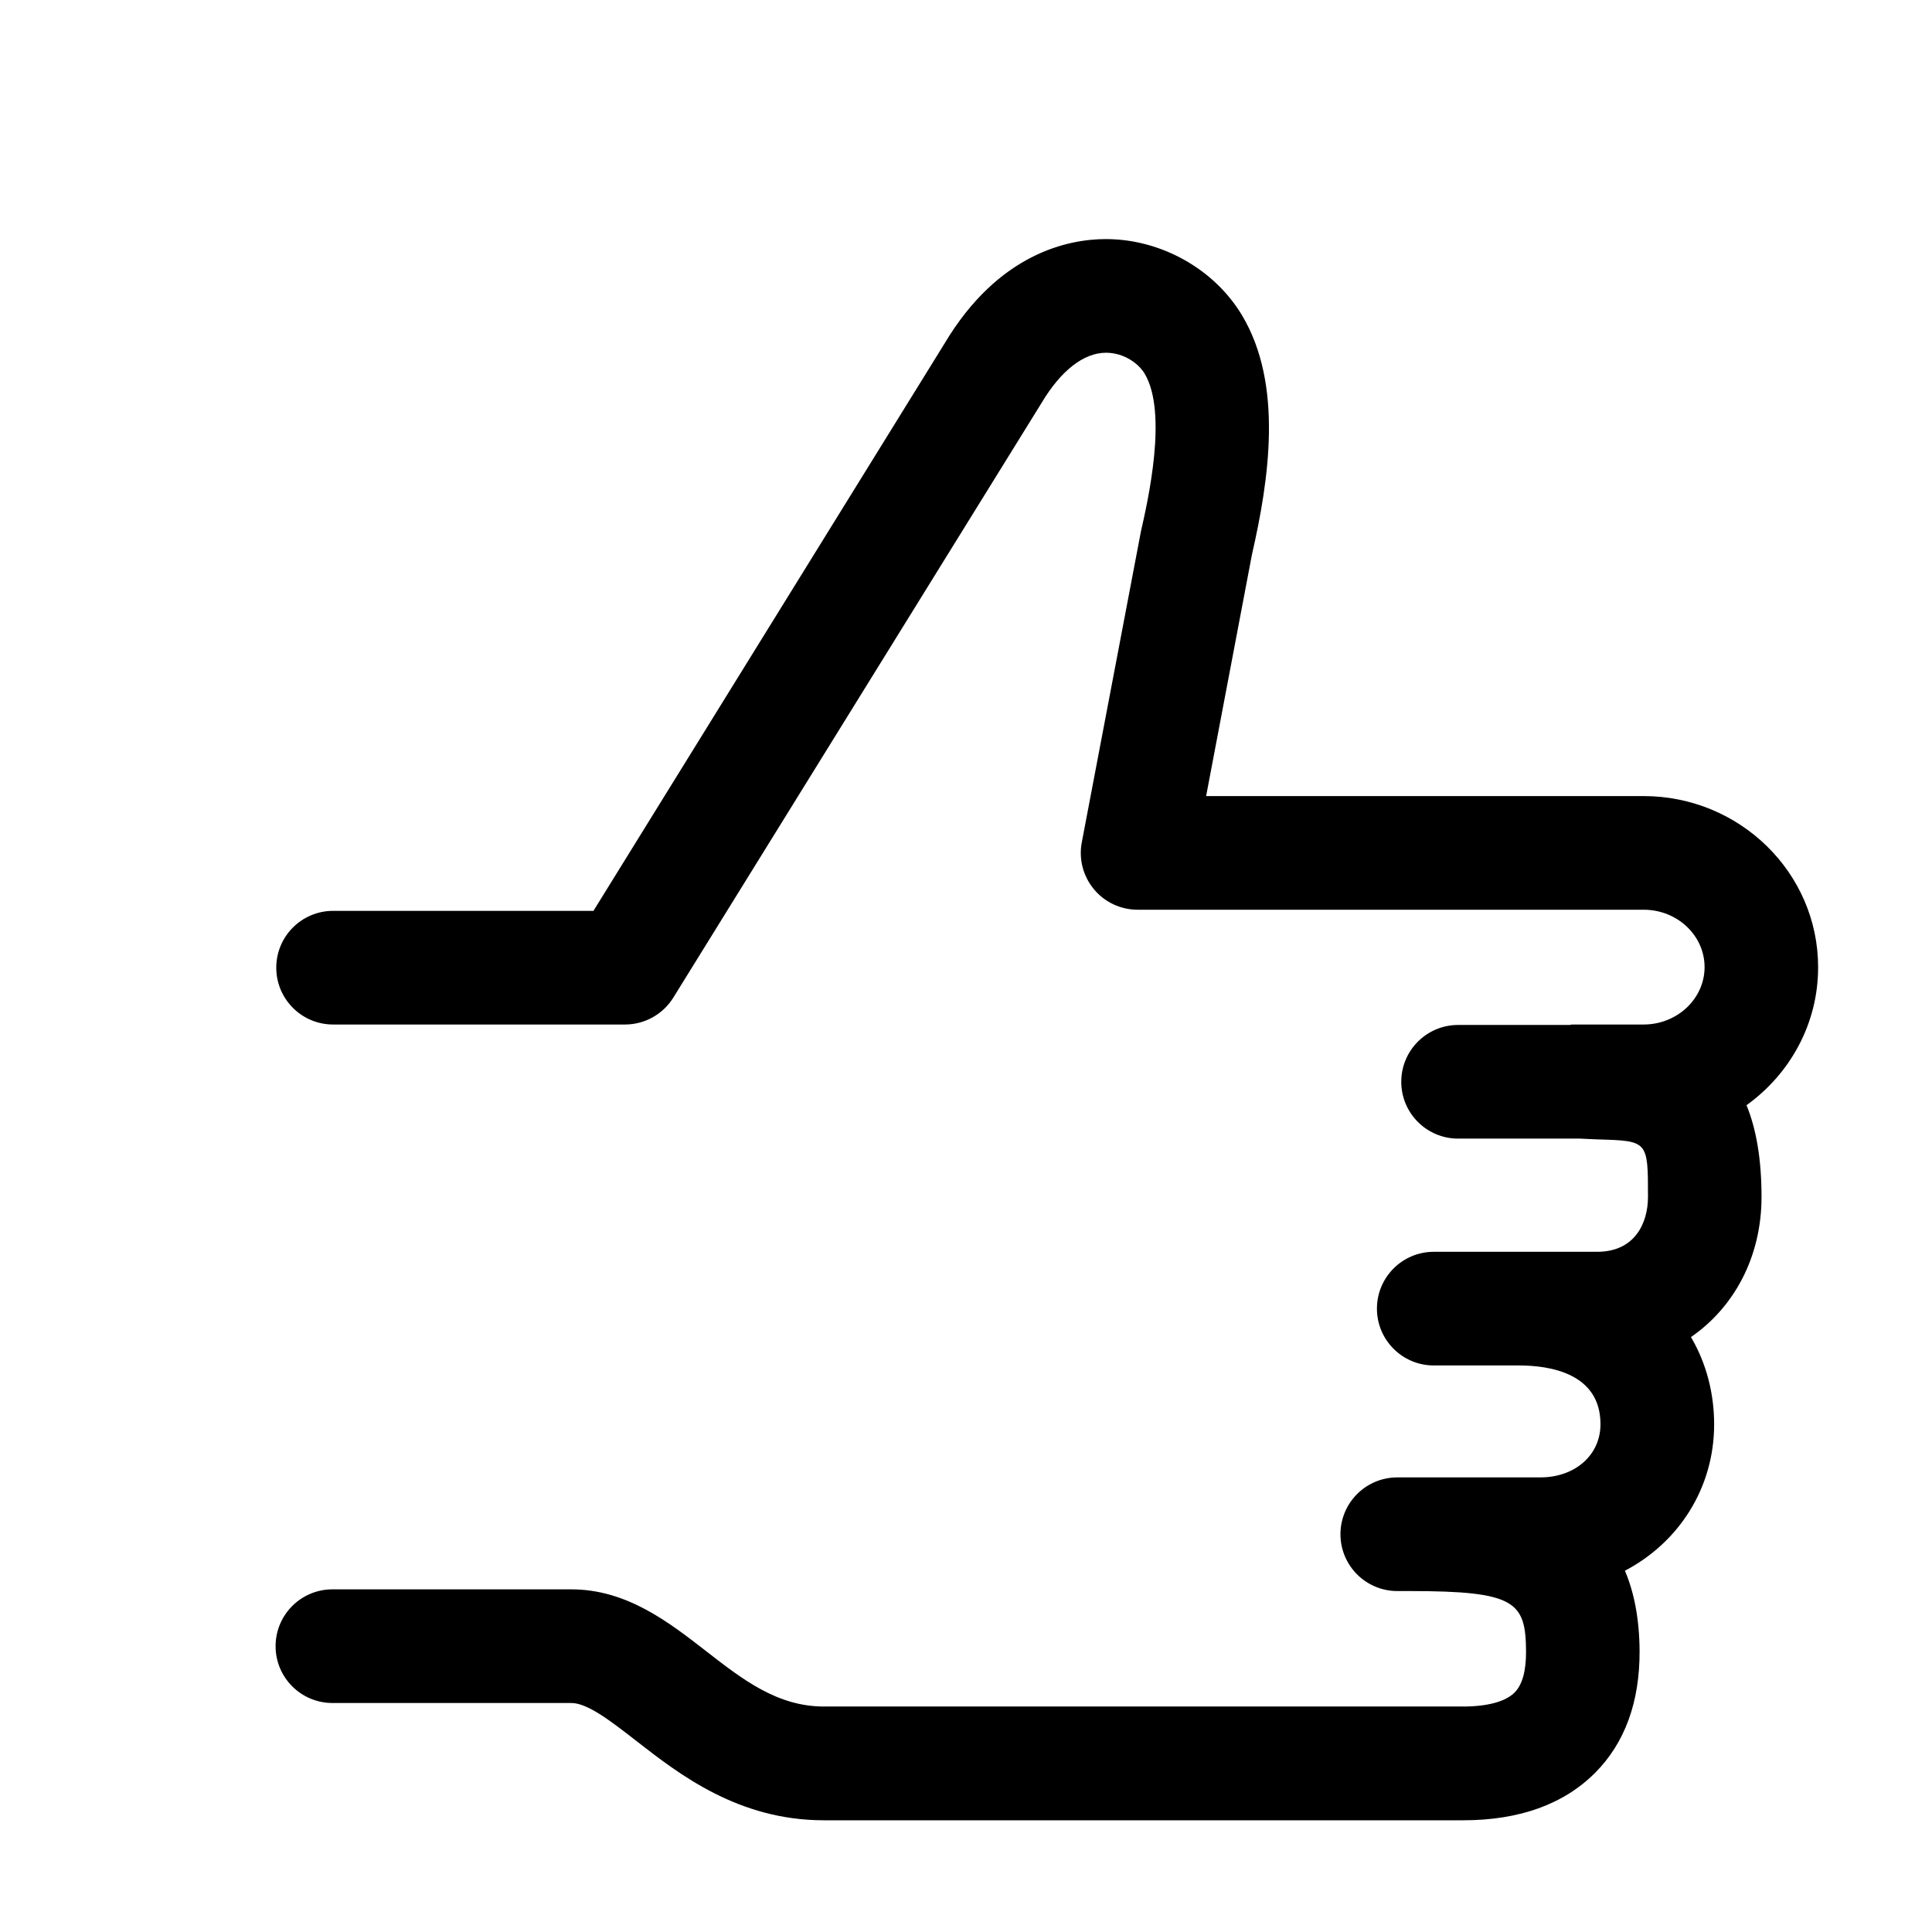
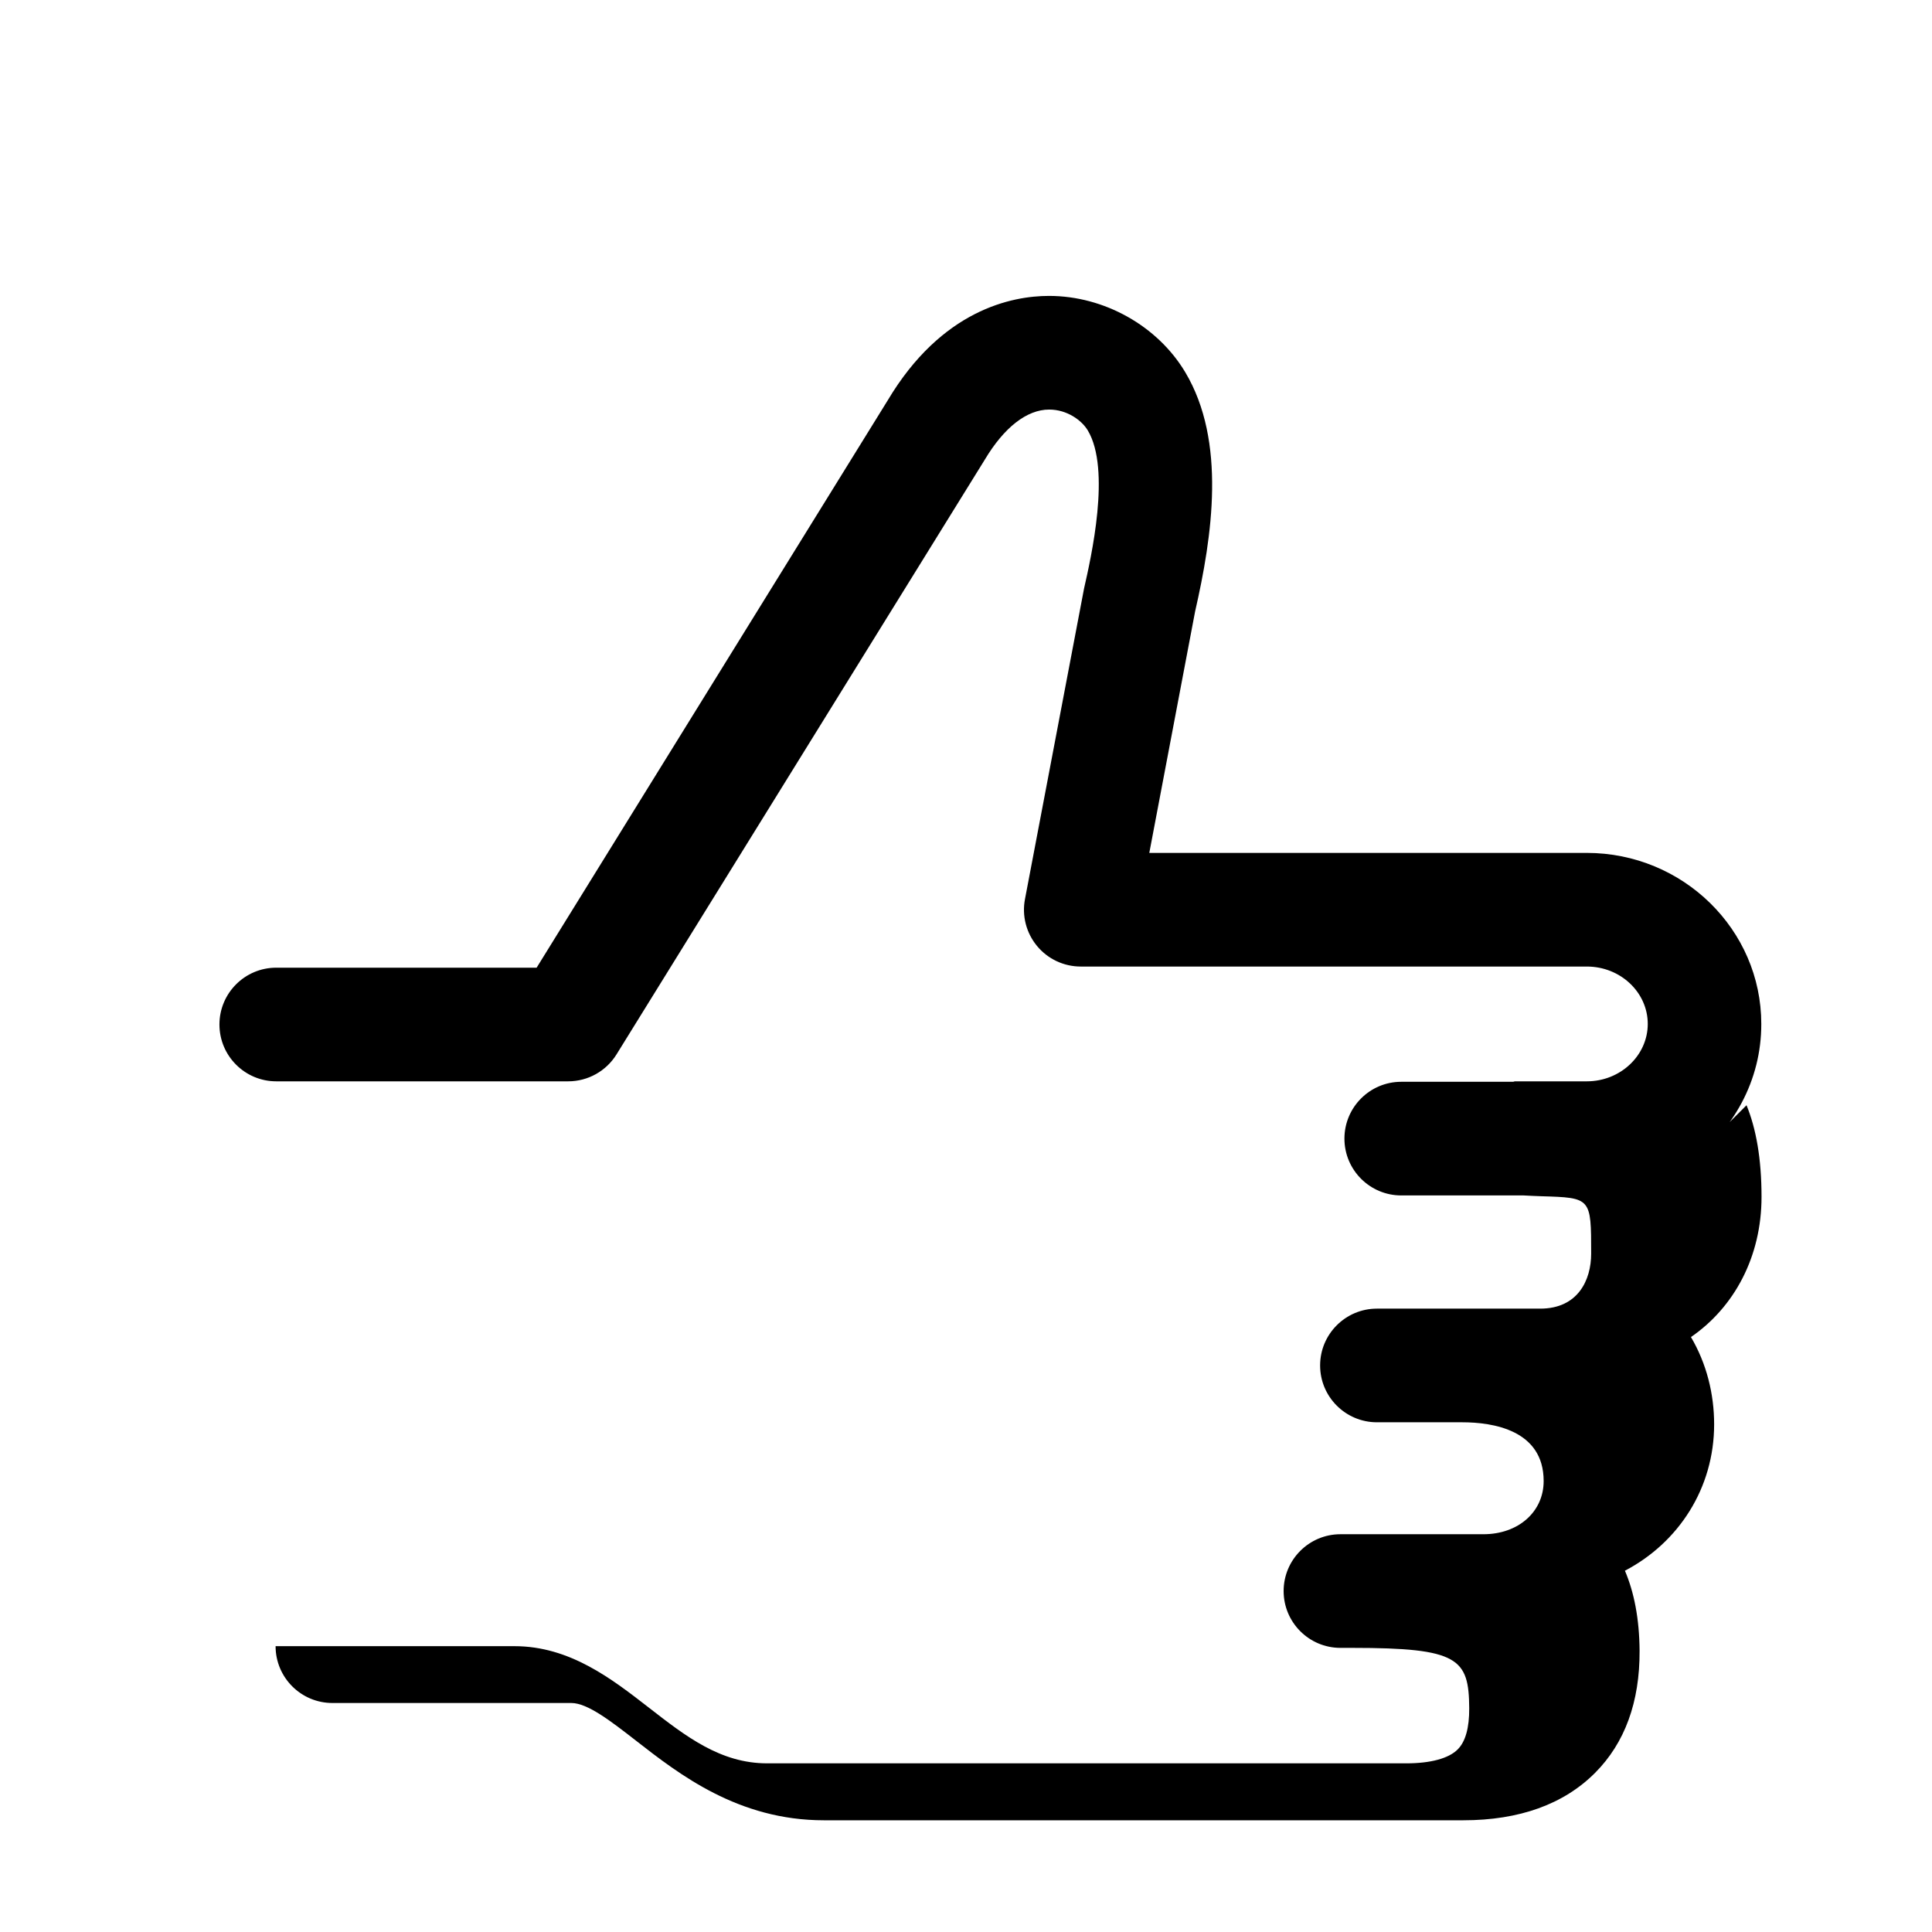
<svg xmlns="http://www.w3.org/2000/svg" width="800px" height="800px" viewBox="0 0 17 17" version="1.1">
-   <path d="M15.368 9.725c0.083 0.203 0.132 0.466 0.132 0.807 0 0.526-0.24 0.971-0.621 1.233 0.138 0.234 0.204 0.501 0.204 0.768 0 0.562-0.313 1.041-0.785 1.288 0.080 0.188 0.127 0.42 0.129 0.705 0.002 0.449-0.129 0.81-0.391 1.073-0.276 0.277-0.667 0.418-1.161 0.418h-5.625c-0.754 0-1.273-0.404-1.653-0.7-0.219-0.17-0.426-0.332-0.57-0.332h-2.102c-0.276 0-0.5-0.224-0.5-0.5s0.224-0.5 0.5-0.5h2.102c0.487 0 0.857 0.288 1.184 0.542 0.323 0.251 0.628 0.489 1.039 0.489h5.625c0.212 0 0.373-0.043 0.452-0.123 0.068-0.068 0.102-0.19 0.101-0.362-0.003-0.437-0.092-0.531-1.027-0.531h-0.106c-0.276 0-0.5-0.224-0.5-0.5s0.224-0.5 0.5-0.5h1.258c0.307 0 0.53-0.197 0.53-0.468 0-0.45-0.449-0.517-0.717-0.517h-0.75c-0.276 0-0.5-0.224-0.5-0.5s0.224-0.5 0.5-0.5h1.437c0.331 0 0.448-0.25 0.448-0.484 0-0.492 0-0.492-0.439-0.505-0.051-0.001-0.104-0.005-0.156-0.007h-1.076c-0.276 0-0.5-0.224-0.5-0.5s0.224-0.5 0.5-0.5h0.982c0.007 0 0.013-0.004 0.020-0.004h0.631c0.295 0 0.536-0.227 0.536-0.505s-0.24-0.505-0.536-0.505h-4.453c-0.149 0-0.29-0.066-0.385-0.181-0.095-0.115-0.134-0.266-0.106-0.412l0.52-2.734c0.062-0.273 0.238-1.047 0.033-1.39-0.053-0.089-0.182-0.184-0.34-0.184 0 0 0 0 0 0-0.196 0-0.397 0.157-0.566 0.44l-3.241 5.234c-0.091 0.147-0.252 0.237-0.425 0.237h-2.569c-0.276 0-0.5-0.224-0.5-0.5s0.224-0.5 0.5-0.5h2.291l3.088-4.99c0.476-0.8 1.095-0.921 1.42-0.921 0 0 0 0 0.001 0 0.485 0 0.955 0.264 1.198 0.671 0.364 0.609 0.238 1.445 0.087 2.106l-0.403 2.124h3.849c0.847 0 1.536 0.675 1.536 1.505 0.001 0.498-0.248 0.941-0.63 1.215z" fill="#000000" />
+   <path d="M15.368 9.725c0.083 0.203 0.132 0.466 0.132 0.807 0 0.526-0.24 0.971-0.621 1.233 0.138 0.234 0.204 0.501 0.204 0.768 0 0.562-0.313 1.041-0.785 1.288 0.080 0.188 0.127 0.42 0.129 0.705 0.002 0.449-0.129 0.81-0.391 1.073-0.276 0.277-0.667 0.418-1.161 0.418h-5.625c-0.754 0-1.273-0.404-1.653-0.7-0.219-0.17-0.426-0.332-0.57-0.332h-2.102c-0.276 0-0.5-0.224-0.5-0.5h2.102c0.487 0 0.857 0.288 1.184 0.542 0.323 0.251 0.628 0.489 1.039 0.489h5.625c0.212 0 0.373-0.043 0.452-0.123 0.068-0.068 0.102-0.19 0.101-0.362-0.003-0.437-0.092-0.531-1.027-0.531h-0.106c-0.276 0-0.5-0.224-0.5-0.5s0.224-0.5 0.5-0.5h1.258c0.307 0 0.53-0.197 0.53-0.468 0-0.45-0.449-0.517-0.717-0.517h-0.75c-0.276 0-0.5-0.224-0.5-0.5s0.224-0.5 0.5-0.5h1.437c0.331 0 0.448-0.25 0.448-0.484 0-0.492 0-0.492-0.439-0.505-0.051-0.001-0.104-0.005-0.156-0.007h-1.076c-0.276 0-0.5-0.224-0.5-0.5s0.224-0.5 0.5-0.5h0.982c0.007 0 0.013-0.004 0.020-0.004h0.631c0.295 0 0.536-0.227 0.536-0.505s-0.24-0.505-0.536-0.505h-4.453c-0.149 0-0.29-0.066-0.385-0.181-0.095-0.115-0.134-0.266-0.106-0.412l0.52-2.734c0.062-0.273 0.238-1.047 0.033-1.39-0.053-0.089-0.182-0.184-0.34-0.184 0 0 0 0 0 0-0.196 0-0.397 0.157-0.566 0.44l-3.241 5.234c-0.091 0.147-0.252 0.237-0.425 0.237h-2.569c-0.276 0-0.5-0.224-0.5-0.5s0.224-0.5 0.5-0.5h2.291l3.088-4.99c0.476-0.8 1.095-0.921 1.42-0.921 0 0 0 0 0.001 0 0.485 0 0.955 0.264 1.198 0.671 0.364 0.609 0.238 1.445 0.087 2.106l-0.403 2.124h3.849c0.847 0 1.536 0.675 1.536 1.505 0.001 0.498-0.248 0.941-0.63 1.215z" fill="#000000" />
</svg>